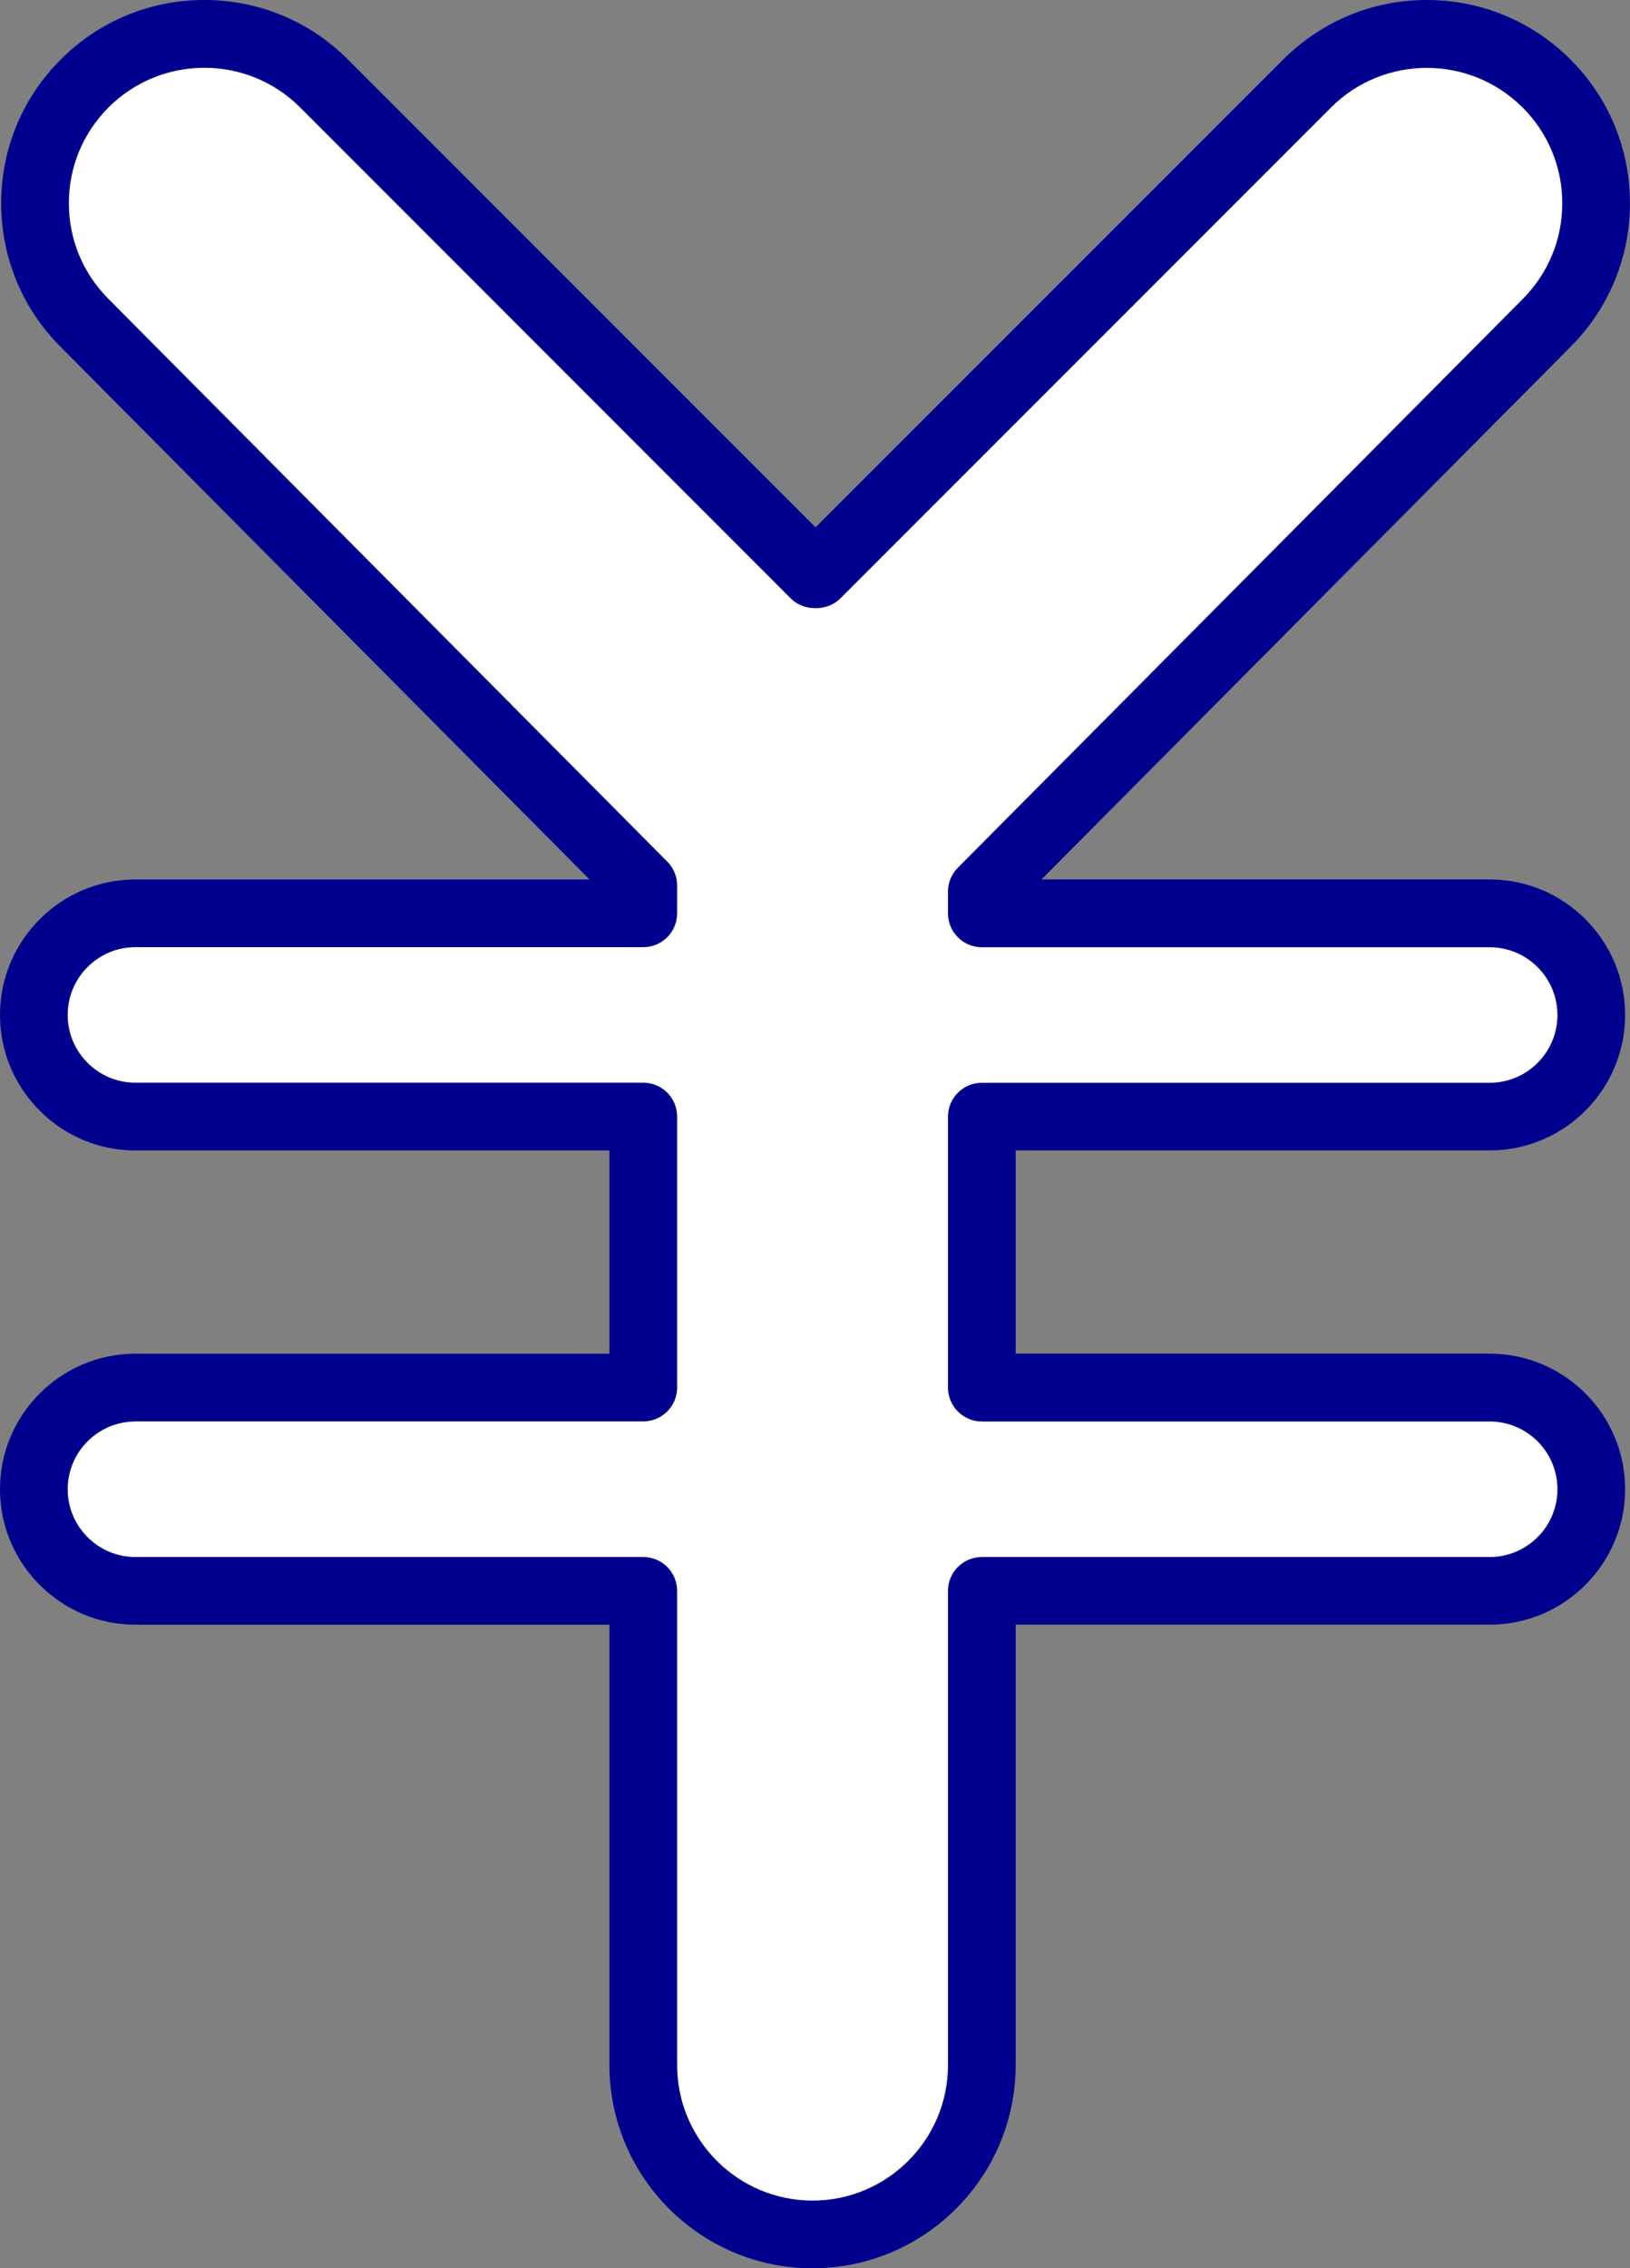
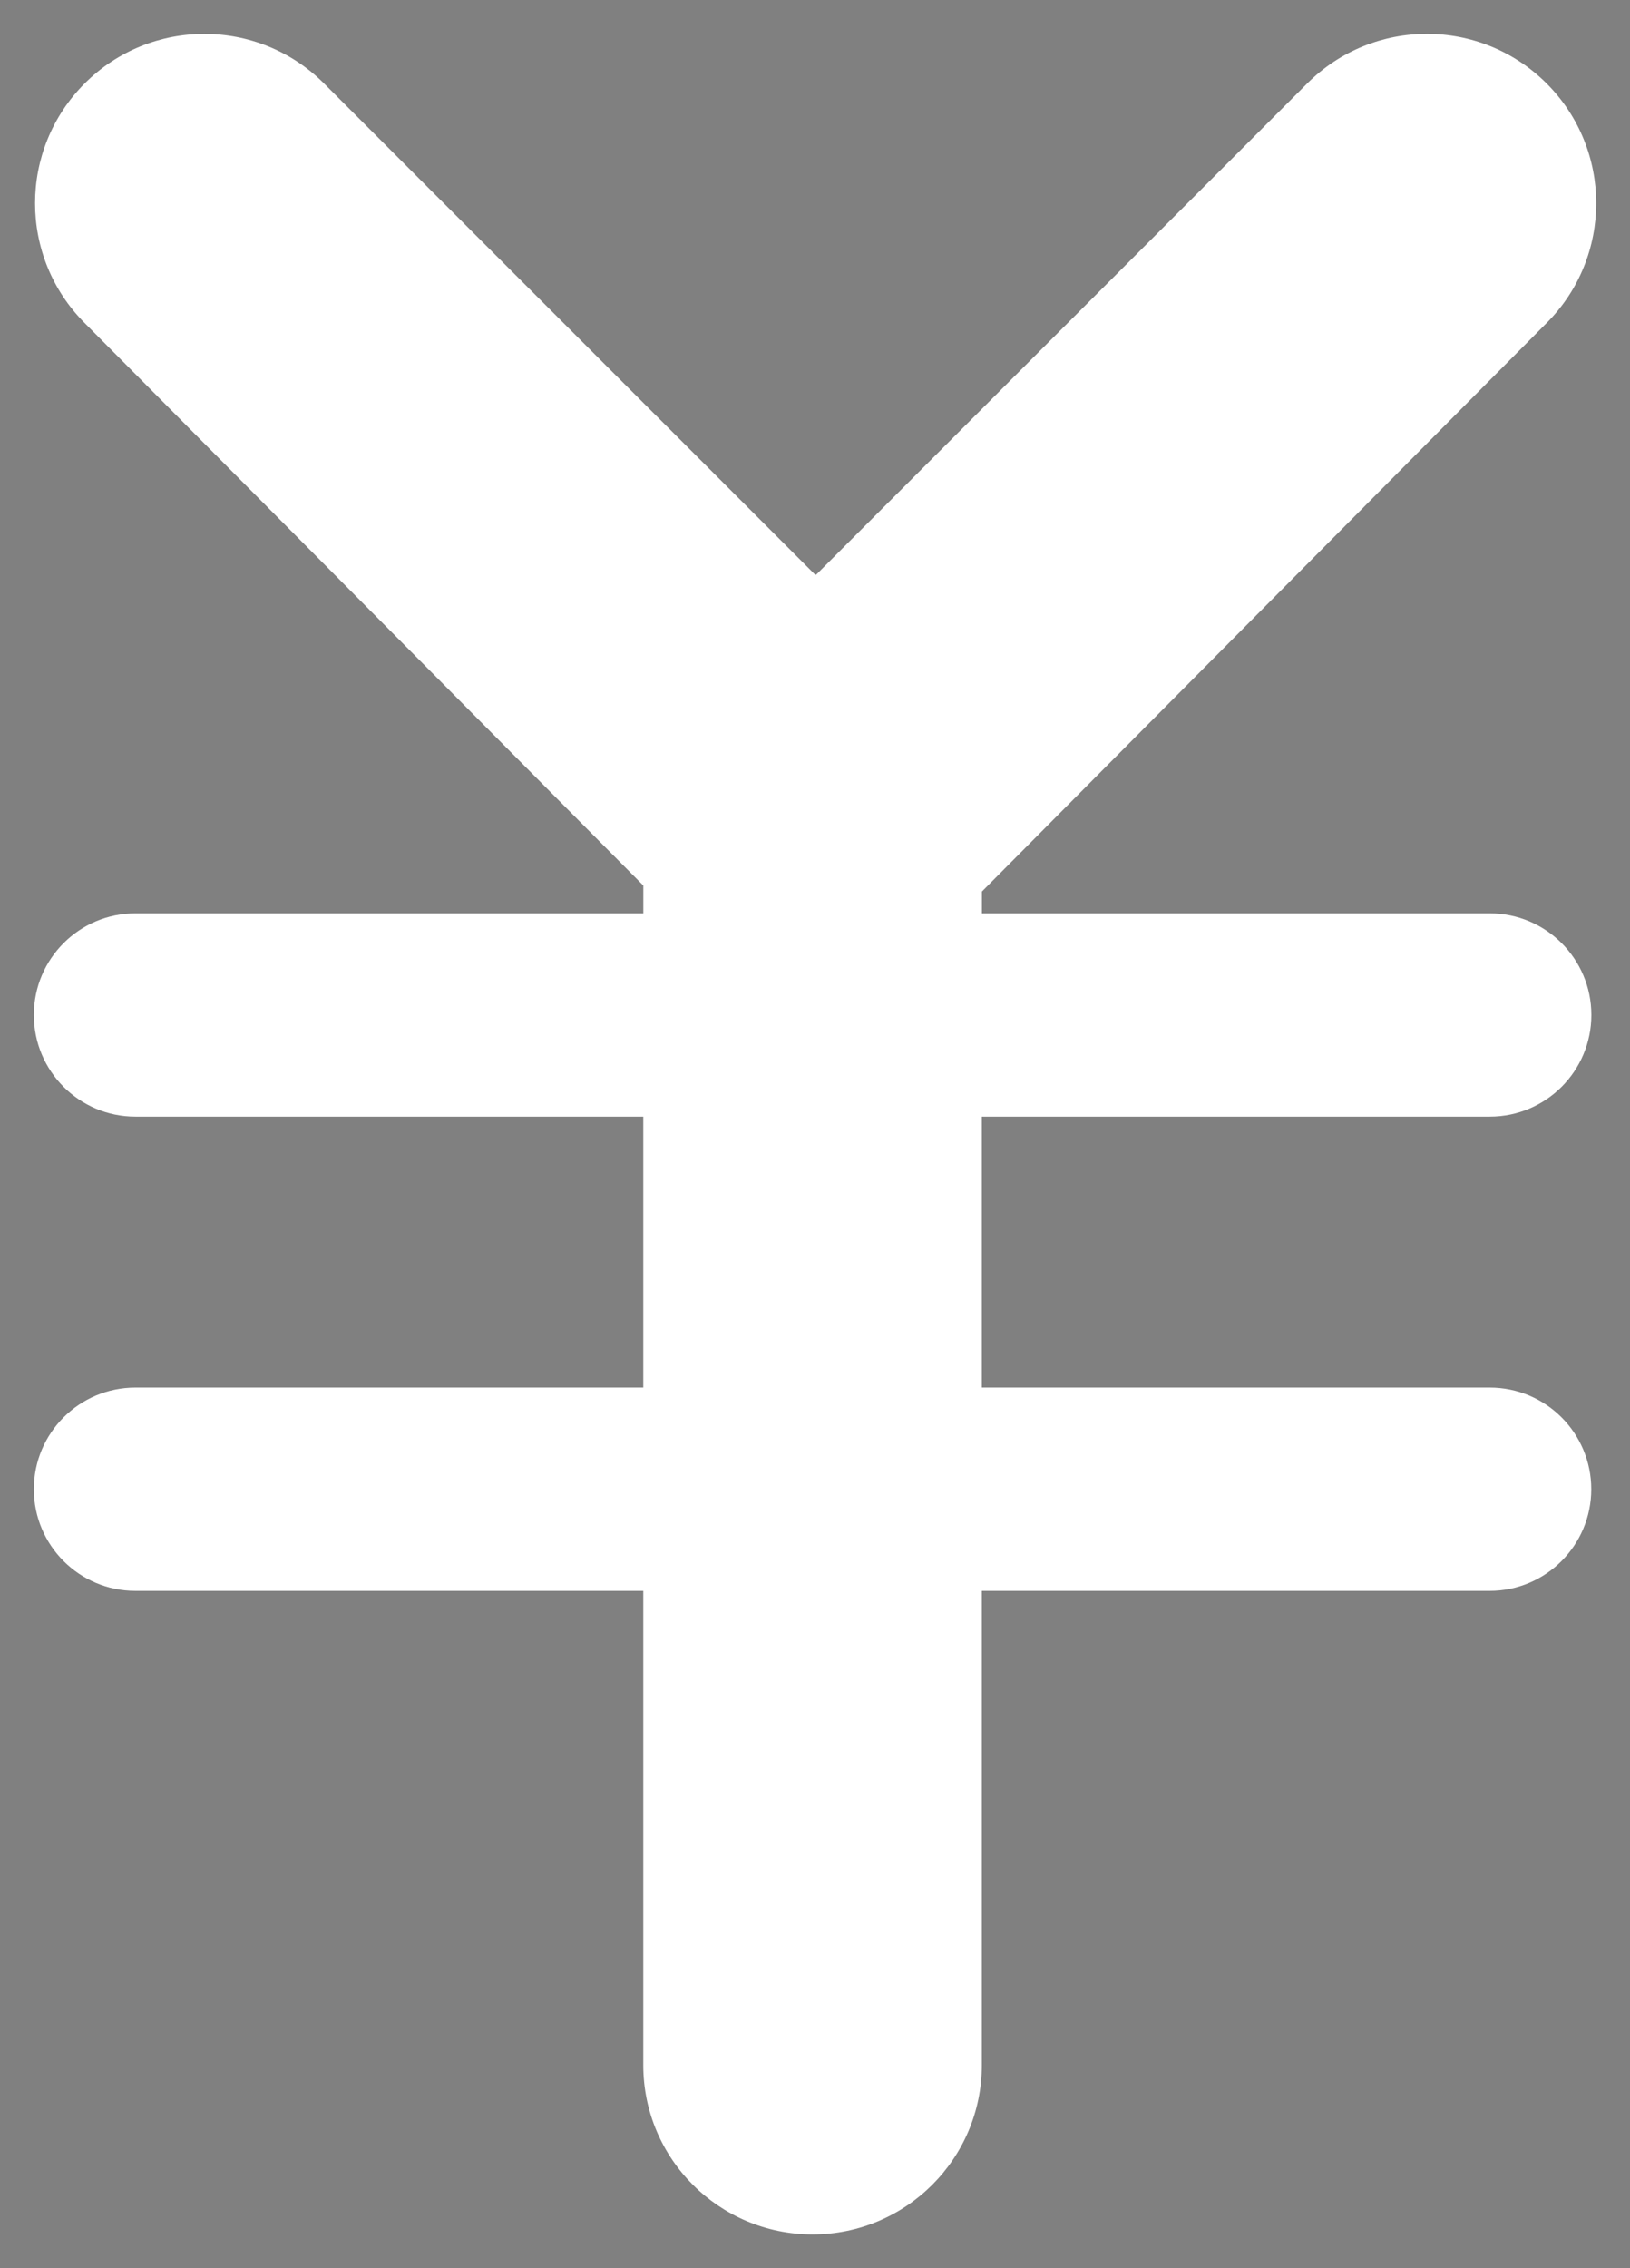
<svg xmlns="http://www.w3.org/2000/svg" width="34.387" height="47.832" viewBox="0 0 34.387 47.832">
  <rect x="0" y="0" width="34.387" height="47.832" fill="#808080" stroke="none" />
  <defs>
    <style>.d{fill:#00008f;}.e{fill:#fff;}</style>
  </defs>
  <g id="a" />
  <g id="b">
    <g id="c">
      <g>
        <path class="e" d="M31.429,23.546c1.183,0,2.143-.959,2.143-2.143s-.959-2.143-2.143-2.143h-10.714v-.46l11.913-11.989c1.395-1.395,1.395-3.656,0-5.051-1.395-1.395-3.656-1.395-5.051,0l-10.357,10.357h-.025L6.836,1.76C5.442,.366,3.18,.366,1.786,1.76,.391,3.155,.391,5.416,1.786,6.811l11.786,11.862v.587H2.857c-1.183,0-2.143,.959-2.143,2.143s.959,2.143,2.143,2.143H13.571v5.714H2.857c-1.183,0-2.143,.959-2.143,2.143s.959,2.143,2.143,2.143H13.571v10c0,1.972,1.599,3.571,3.571,3.571s3.571-1.599,3.571-3.571v-10h10.714c1.183,0,2.143-.959,2.143-2.143s-.959-2.143-2.143-2.143h-10.714v-5.714h10.714Z" />
-         <path class="d" d="M17.143,47.832c-2.363,0-4.286-1.923-4.286-4.286v-9.286H2.857c-1.575,0-2.857-1.282-2.857-2.857s1.282-2.857,2.857-2.857H12.857v-4.286H2.857c-1.575,0-2.857-1.282-2.857-2.857s1.282-2.857,2.857-2.857H12.438L1.279,7.315C.471,6.507,.025,5.43,.025,4.286S.471,2.065,1.281,1.255,3.166,0,4.311,0s2.221,.446,3.03,1.255l9.865,9.865L27.071,1.255c.81-.809,1.886-1.255,3.03-1.255s2.221,.446,3.03,1.255c.81,.809,1.255,1.886,1.255,3.03s-.446,2.221-1.255,3.03l-11.159,11.23h9.455c1.575,0,2.857,1.282,2.857,2.857s-1.282,2.857-2.857,2.857h-10v4.286h10c1.575,0,2.857,1.282,2.857,2.857s-1.282,2.857-2.857,2.857h-10v9.286c0,2.363-1.922,4.286-4.286,4.286ZM2.857,29.975c-.788,0-1.429,.641-1.429,1.429s.641,1.429,1.429,1.429H13.571c.394,0,.714,.32,.714,.714v10c0,1.575,1.282,2.857,2.857,2.857s2.857-1.282,2.857-2.857v-10c0-.394,.32-.714,.714-.714h10.714c.788,0,1.429-.641,1.429-1.429s-.641-1.429-1.429-1.429h-10.714c-.394,0-.714-.32-.714-.714v-5.714c0-.394,.32-.714,.714-.714h10.714c.788,0,1.429-.641,1.429-1.429s-.641-1.429-1.429-1.429h-10.714c-.394,0-.714-.32-.714-.714v-.46c0-.189,.075-.37,.208-.503l11.913-11.989c.541-.541,.838-1.259,.838-2.022s-.297-1.481-.837-2.02c-1.114-1.114-2.927-1.114-4.041,0l-10.357,10.357c-.268,.268-.768,.268-1.036,0L6.331,2.265c-1.114-1.114-2.927-1.114-4.041,0-.54,.54-.837,1.257-.837,2.02s.297,1.481,.837,2.02l11.787,11.864c.133,.134,.208,.315,.208,.503v.587c0,.394-.32,.714-.714,.714H2.857c-.788,0-1.429,.641-1.429,1.429s.641,1.429,1.429,1.429H13.571c.394,0,.714,.32,.714,.714v5.714c0,.394-.32,.714-.714,.714H2.857Zm17.857-11.175h0Z" />
      </g>
    </g>
  </g>
</svg>